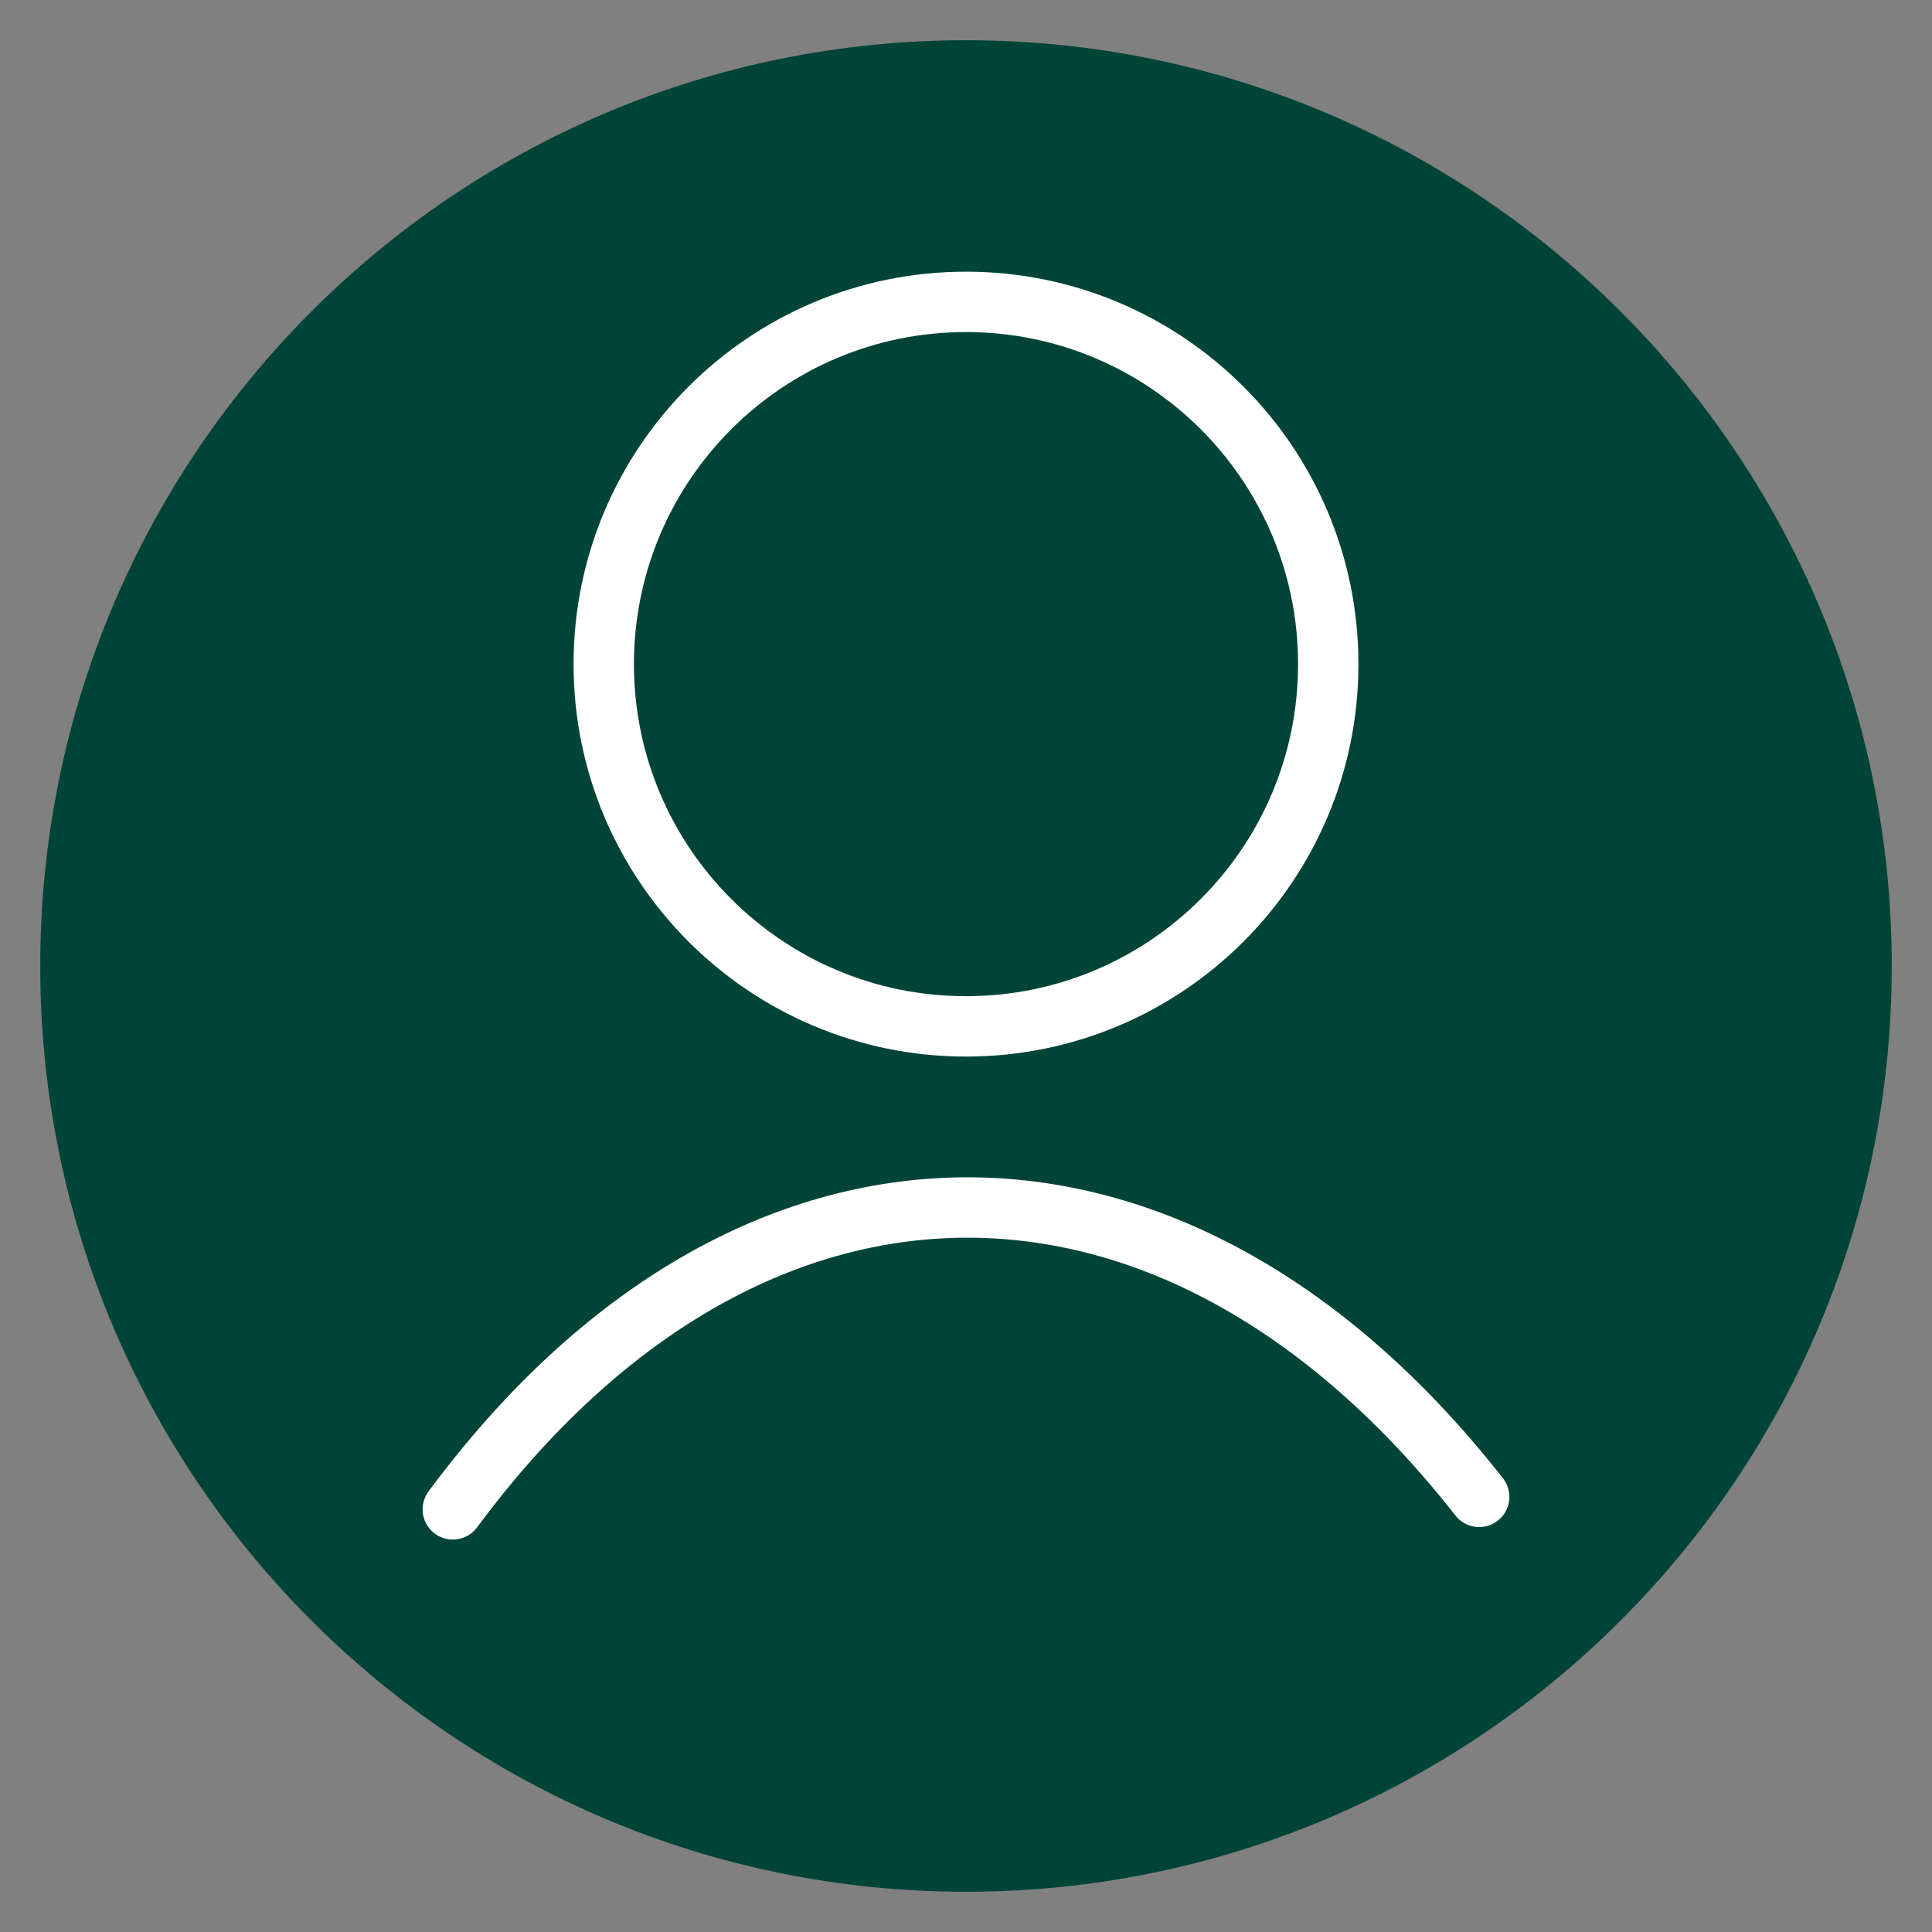
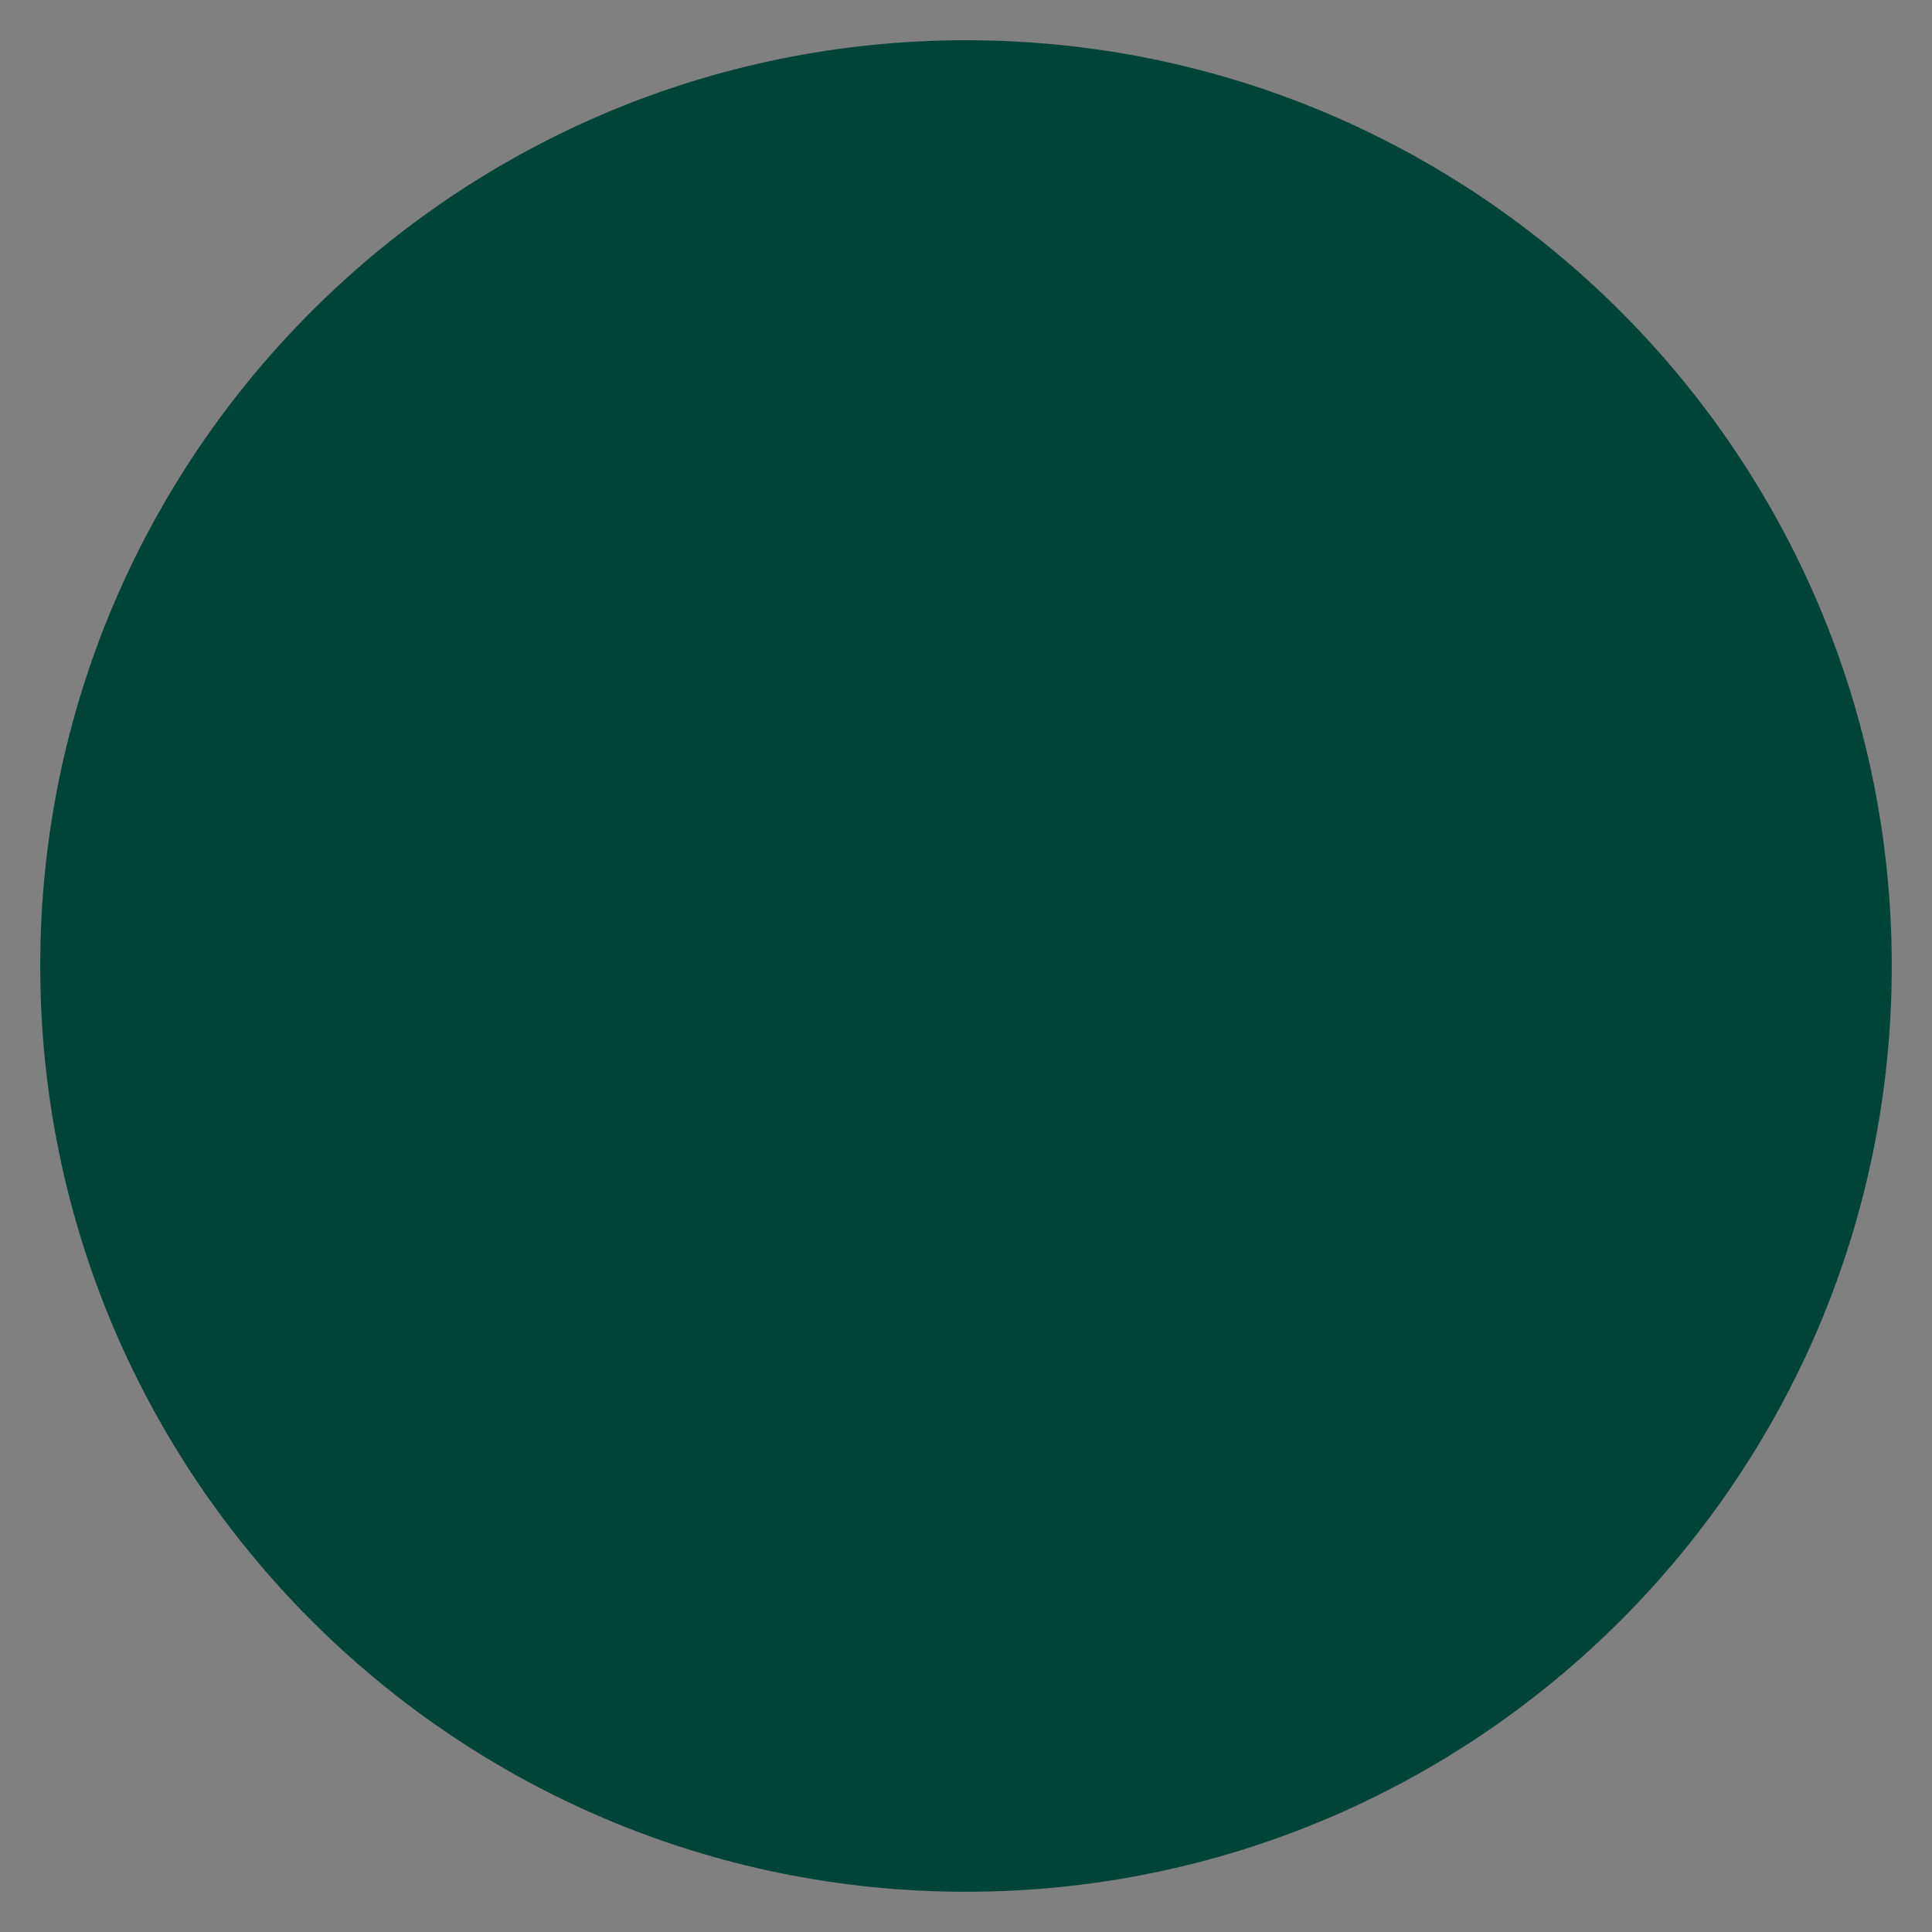
<svg xmlns="http://www.w3.org/2000/svg" width="64" height="64" viewBox="0 0 64 64" fill="none">
  <rect x="0" y="0" width="64" height="64" fill="#808080" stroke="none" />
  <path d="M1.333 32C1.333 48.933 15.067 62.667 32 62.667C48.933 62.667 62.667 48.933 62.667 32C62.667 15.067 48.933 1.333 32 1.333C15.067 1.333 1.333 15.067 1.333 32Z" fill="#004438" />
-   <path d="M49 49.586C38.926 36.737 24.822 36.737 15 50" stroke="white" stroke-width="2" stroke-linecap="round" stroke-linejoin="round" />
-   <path d="M32 34C38.627 34 44 28.627 44 22C44 15.373 38.627 10 32 10C25.373 10 20 15.373 20 22C20 28.627 25.373 34 32 34Z" stroke="white" stroke-width="2" stroke-linecap="round" stroke-linejoin="round" />
</svg>